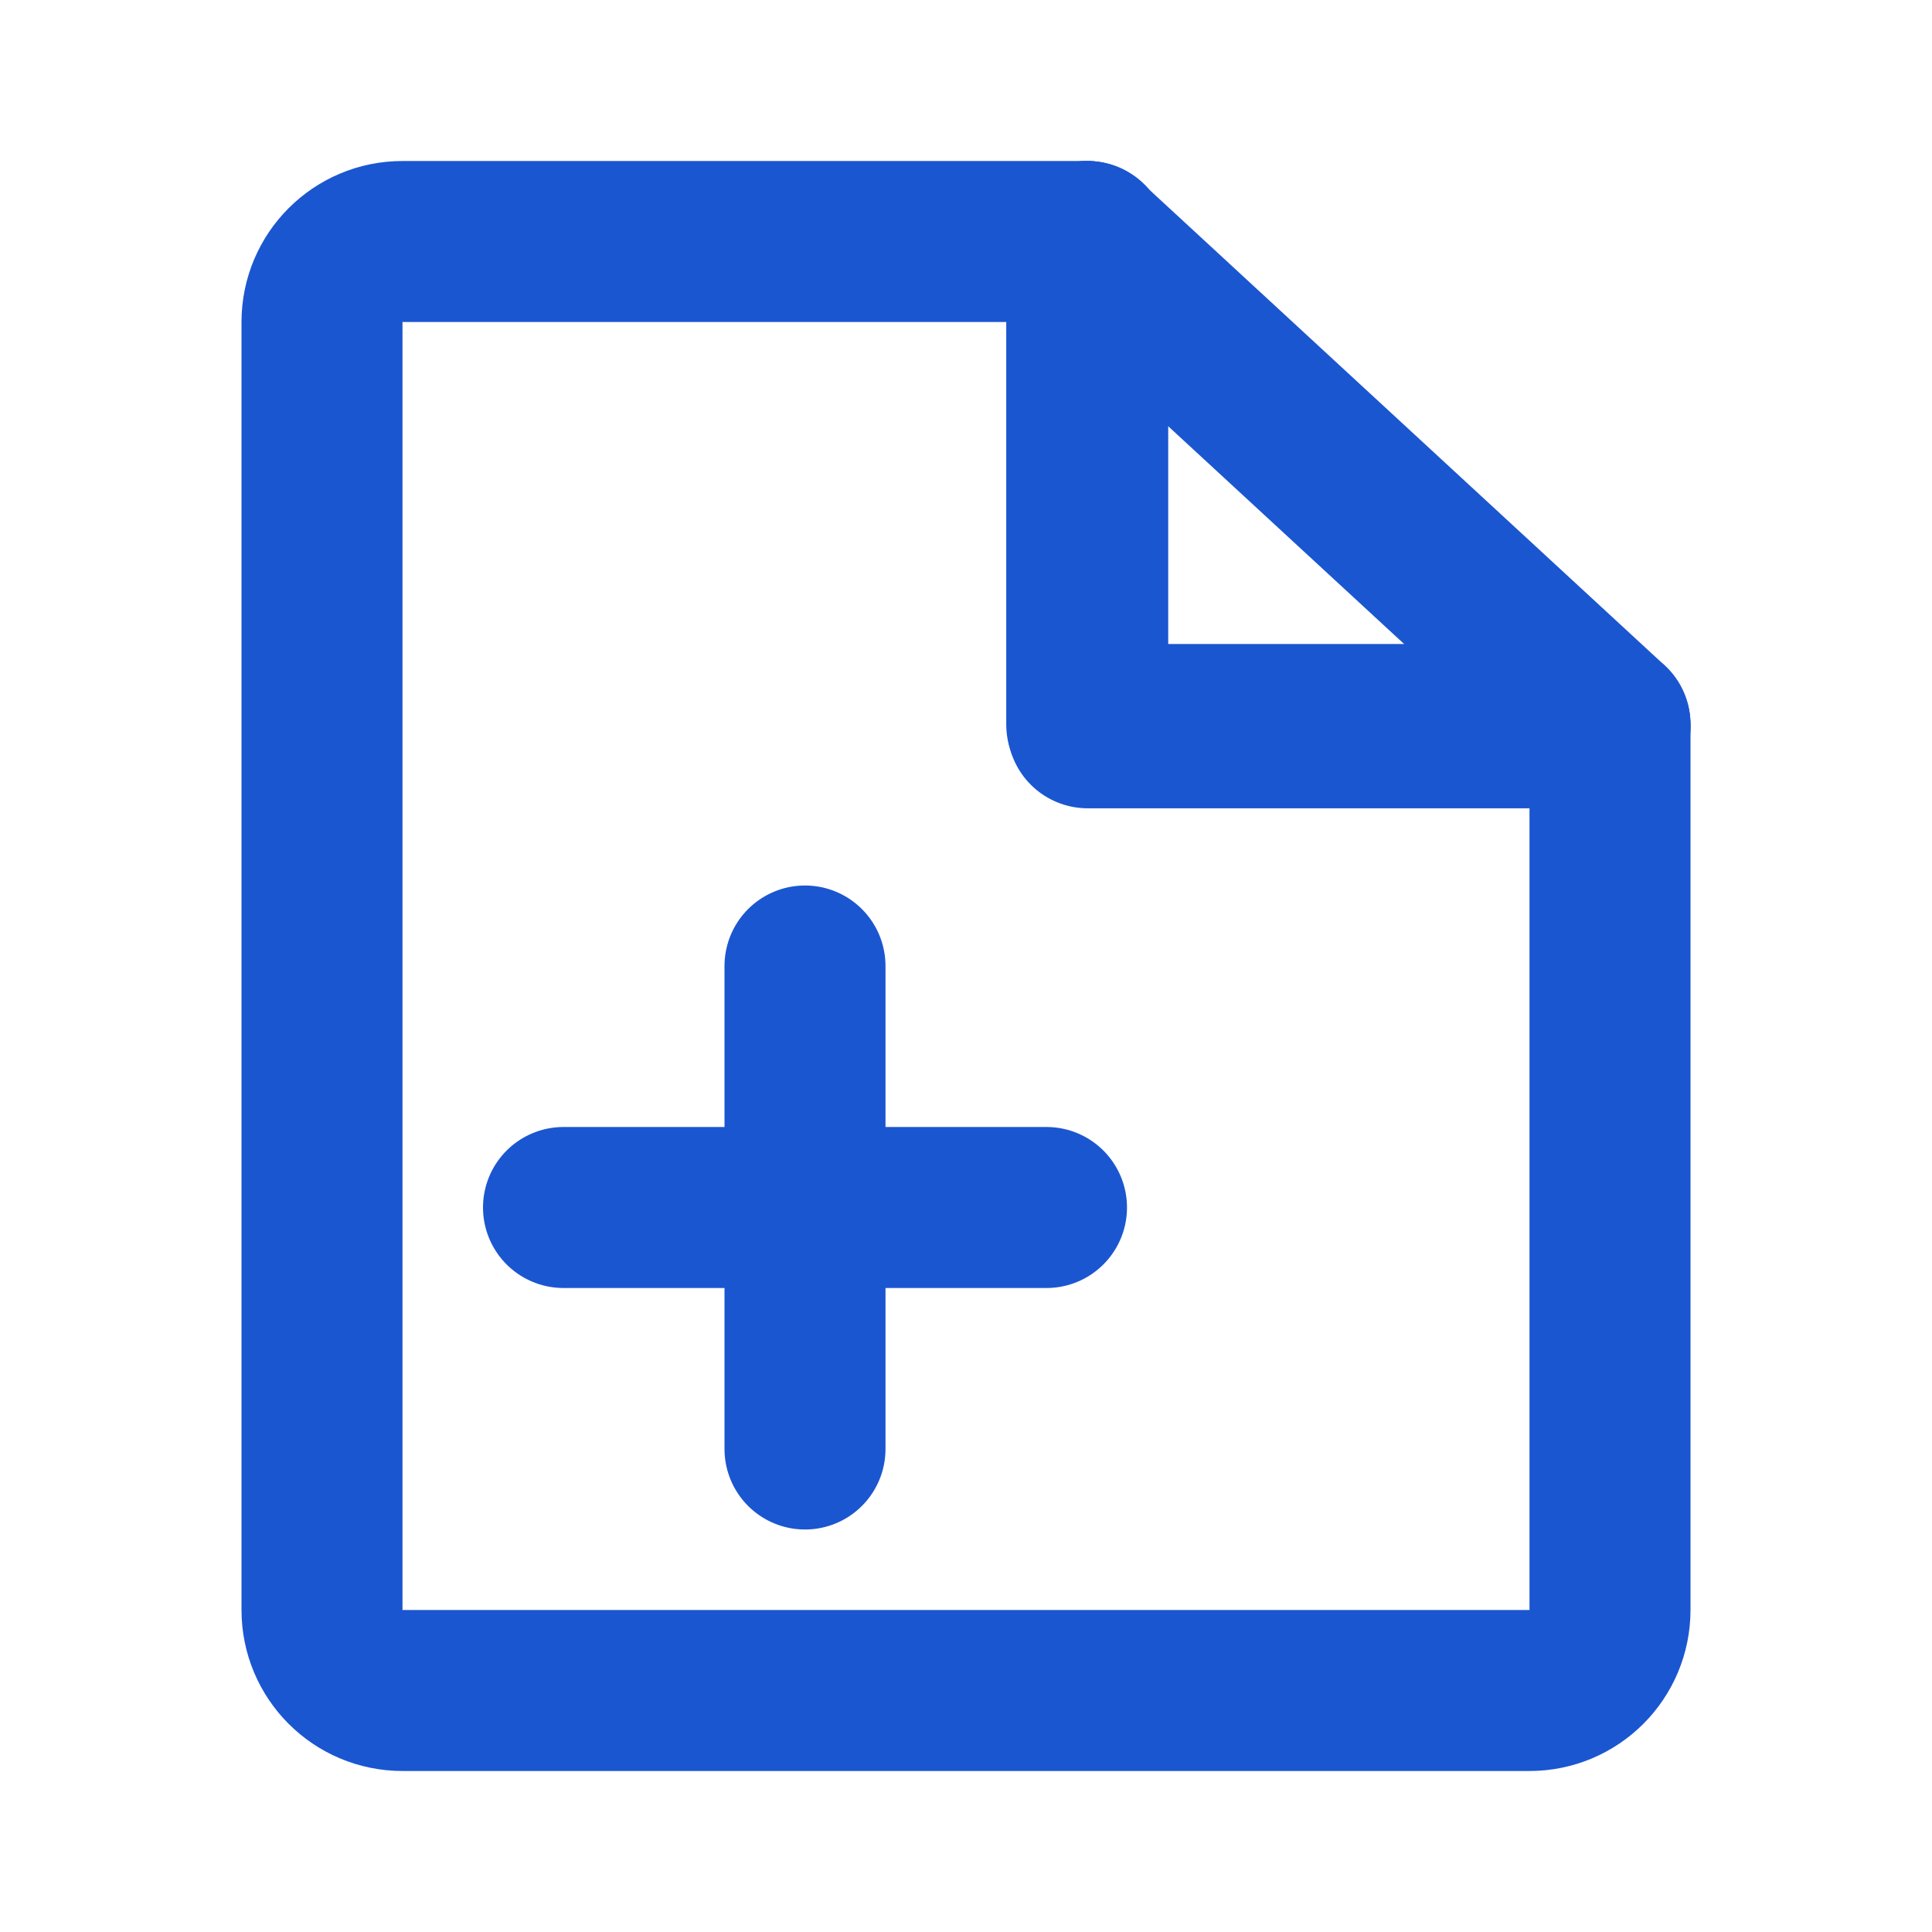
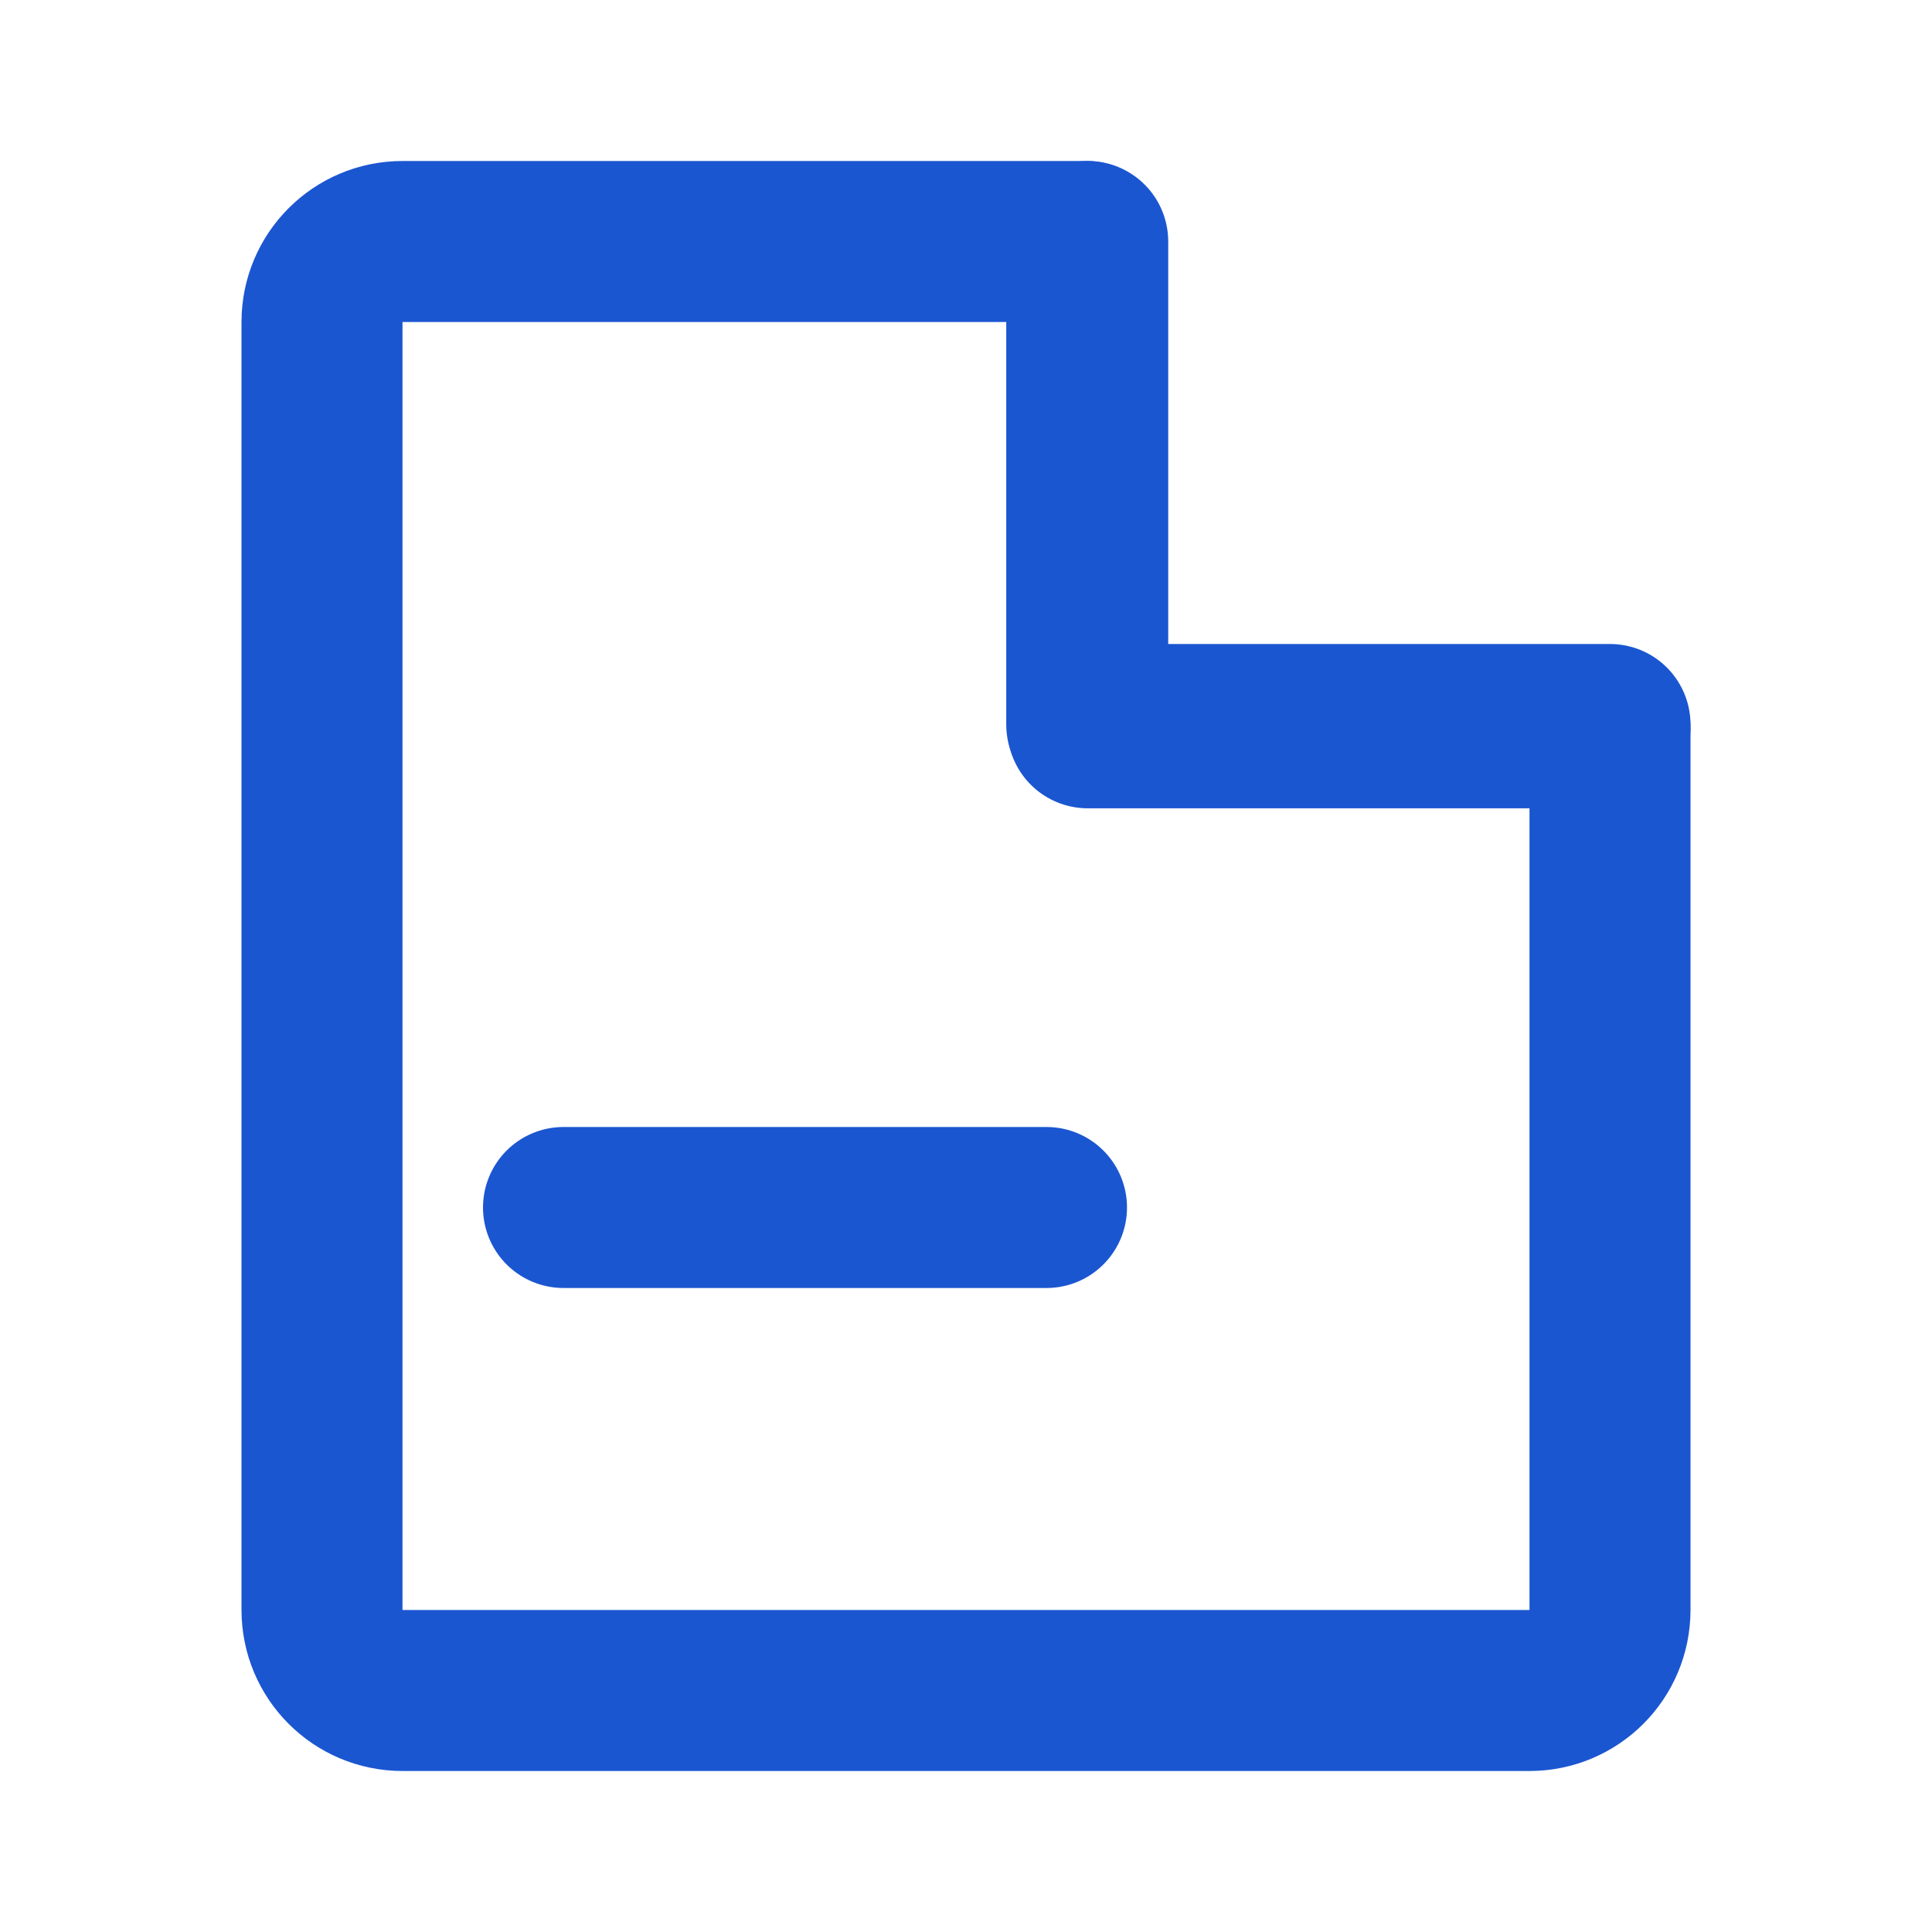
<svg xmlns="http://www.w3.org/2000/svg" width="24" height="24" viewBox="0 0 48 48" fill="none">
  <path fill-rule="evenodd" clip-rule="evenodd" d="M8 8C8 6.895 8.895 6 10 6H27V18H40V40C40 41.105 39.105 42 38 42H10C8.895 42 8 41.105 8 40V8Z" fill="none" stroke="#1b56d1" stroke-width="4" stroke-linejoin="round" />
-   <path d="M27 6L40 18" stroke="#1b56d1" stroke-width="4" stroke-linecap="round" stroke-linejoin="round" />
  <path d="M27.024 6V18.082H40" stroke="#1b56d1" stroke-width="4" stroke-linecap="round" stroke-linejoin="round" />
  <path d="M14 30H26" stroke="#1b56d1" stroke-width="4" stroke-linecap="round" />
-   <path d="M20 24V36" stroke="#1b56d1" stroke-width="4" stroke-linecap="round" />
</svg>